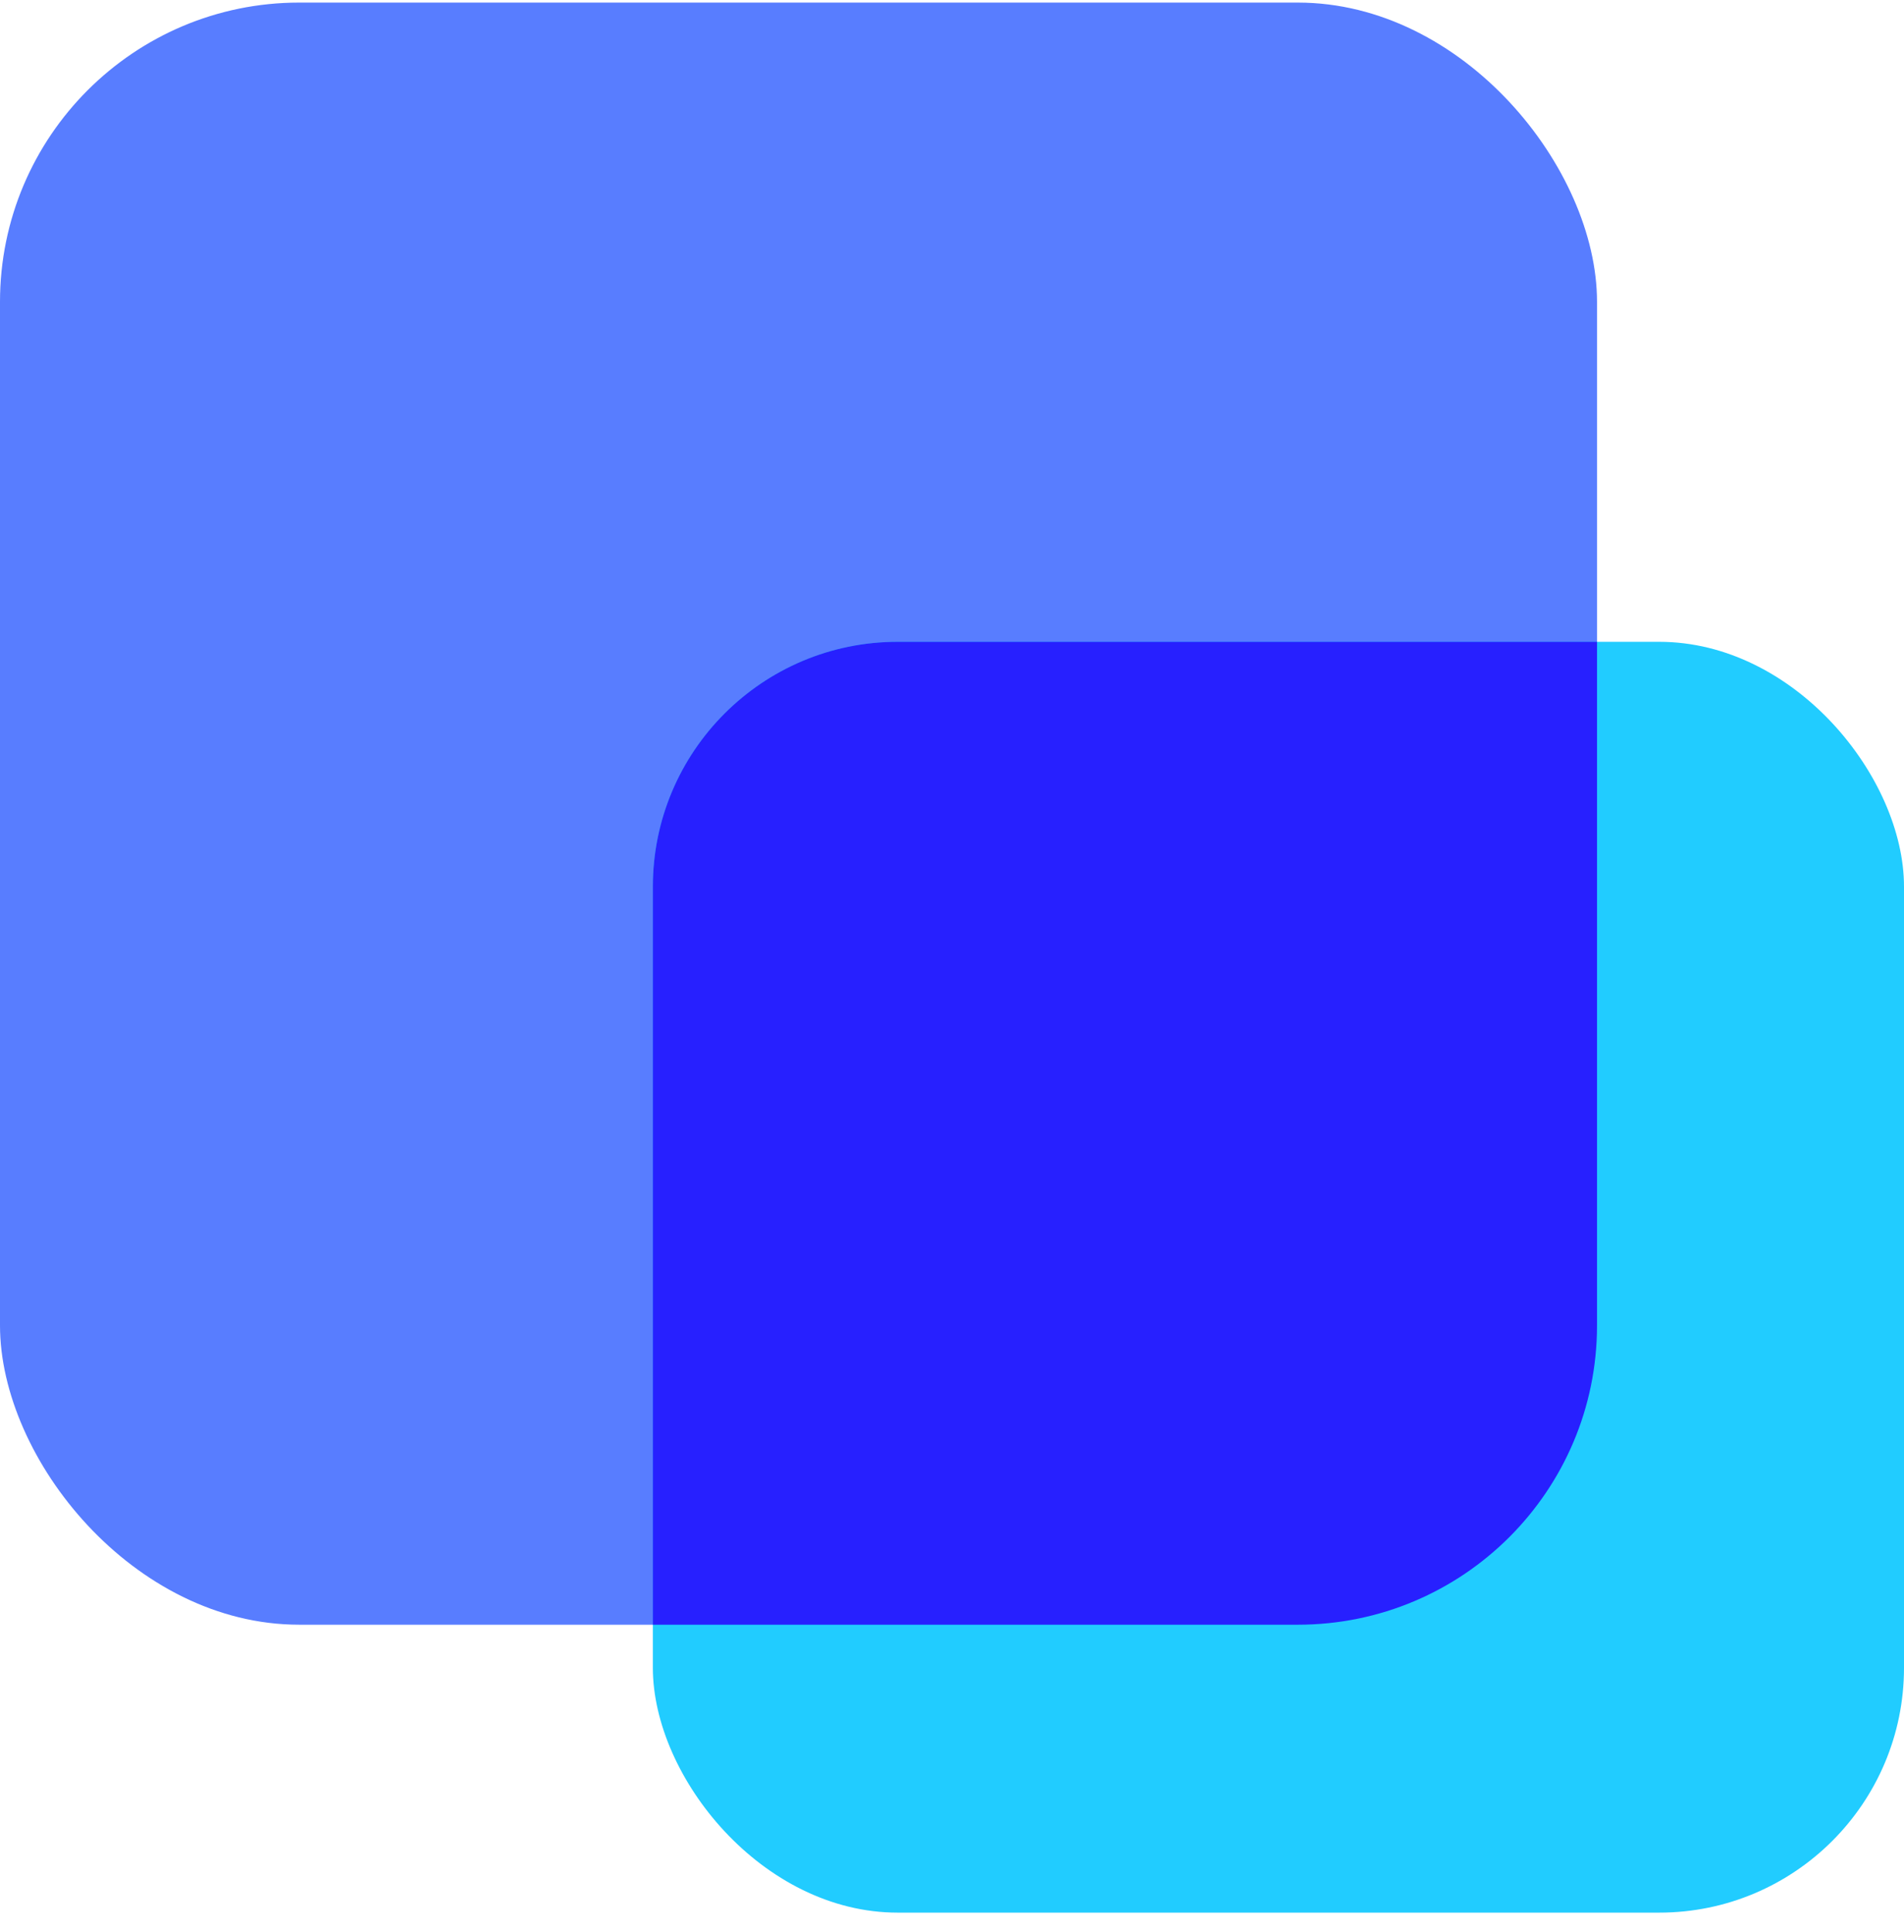
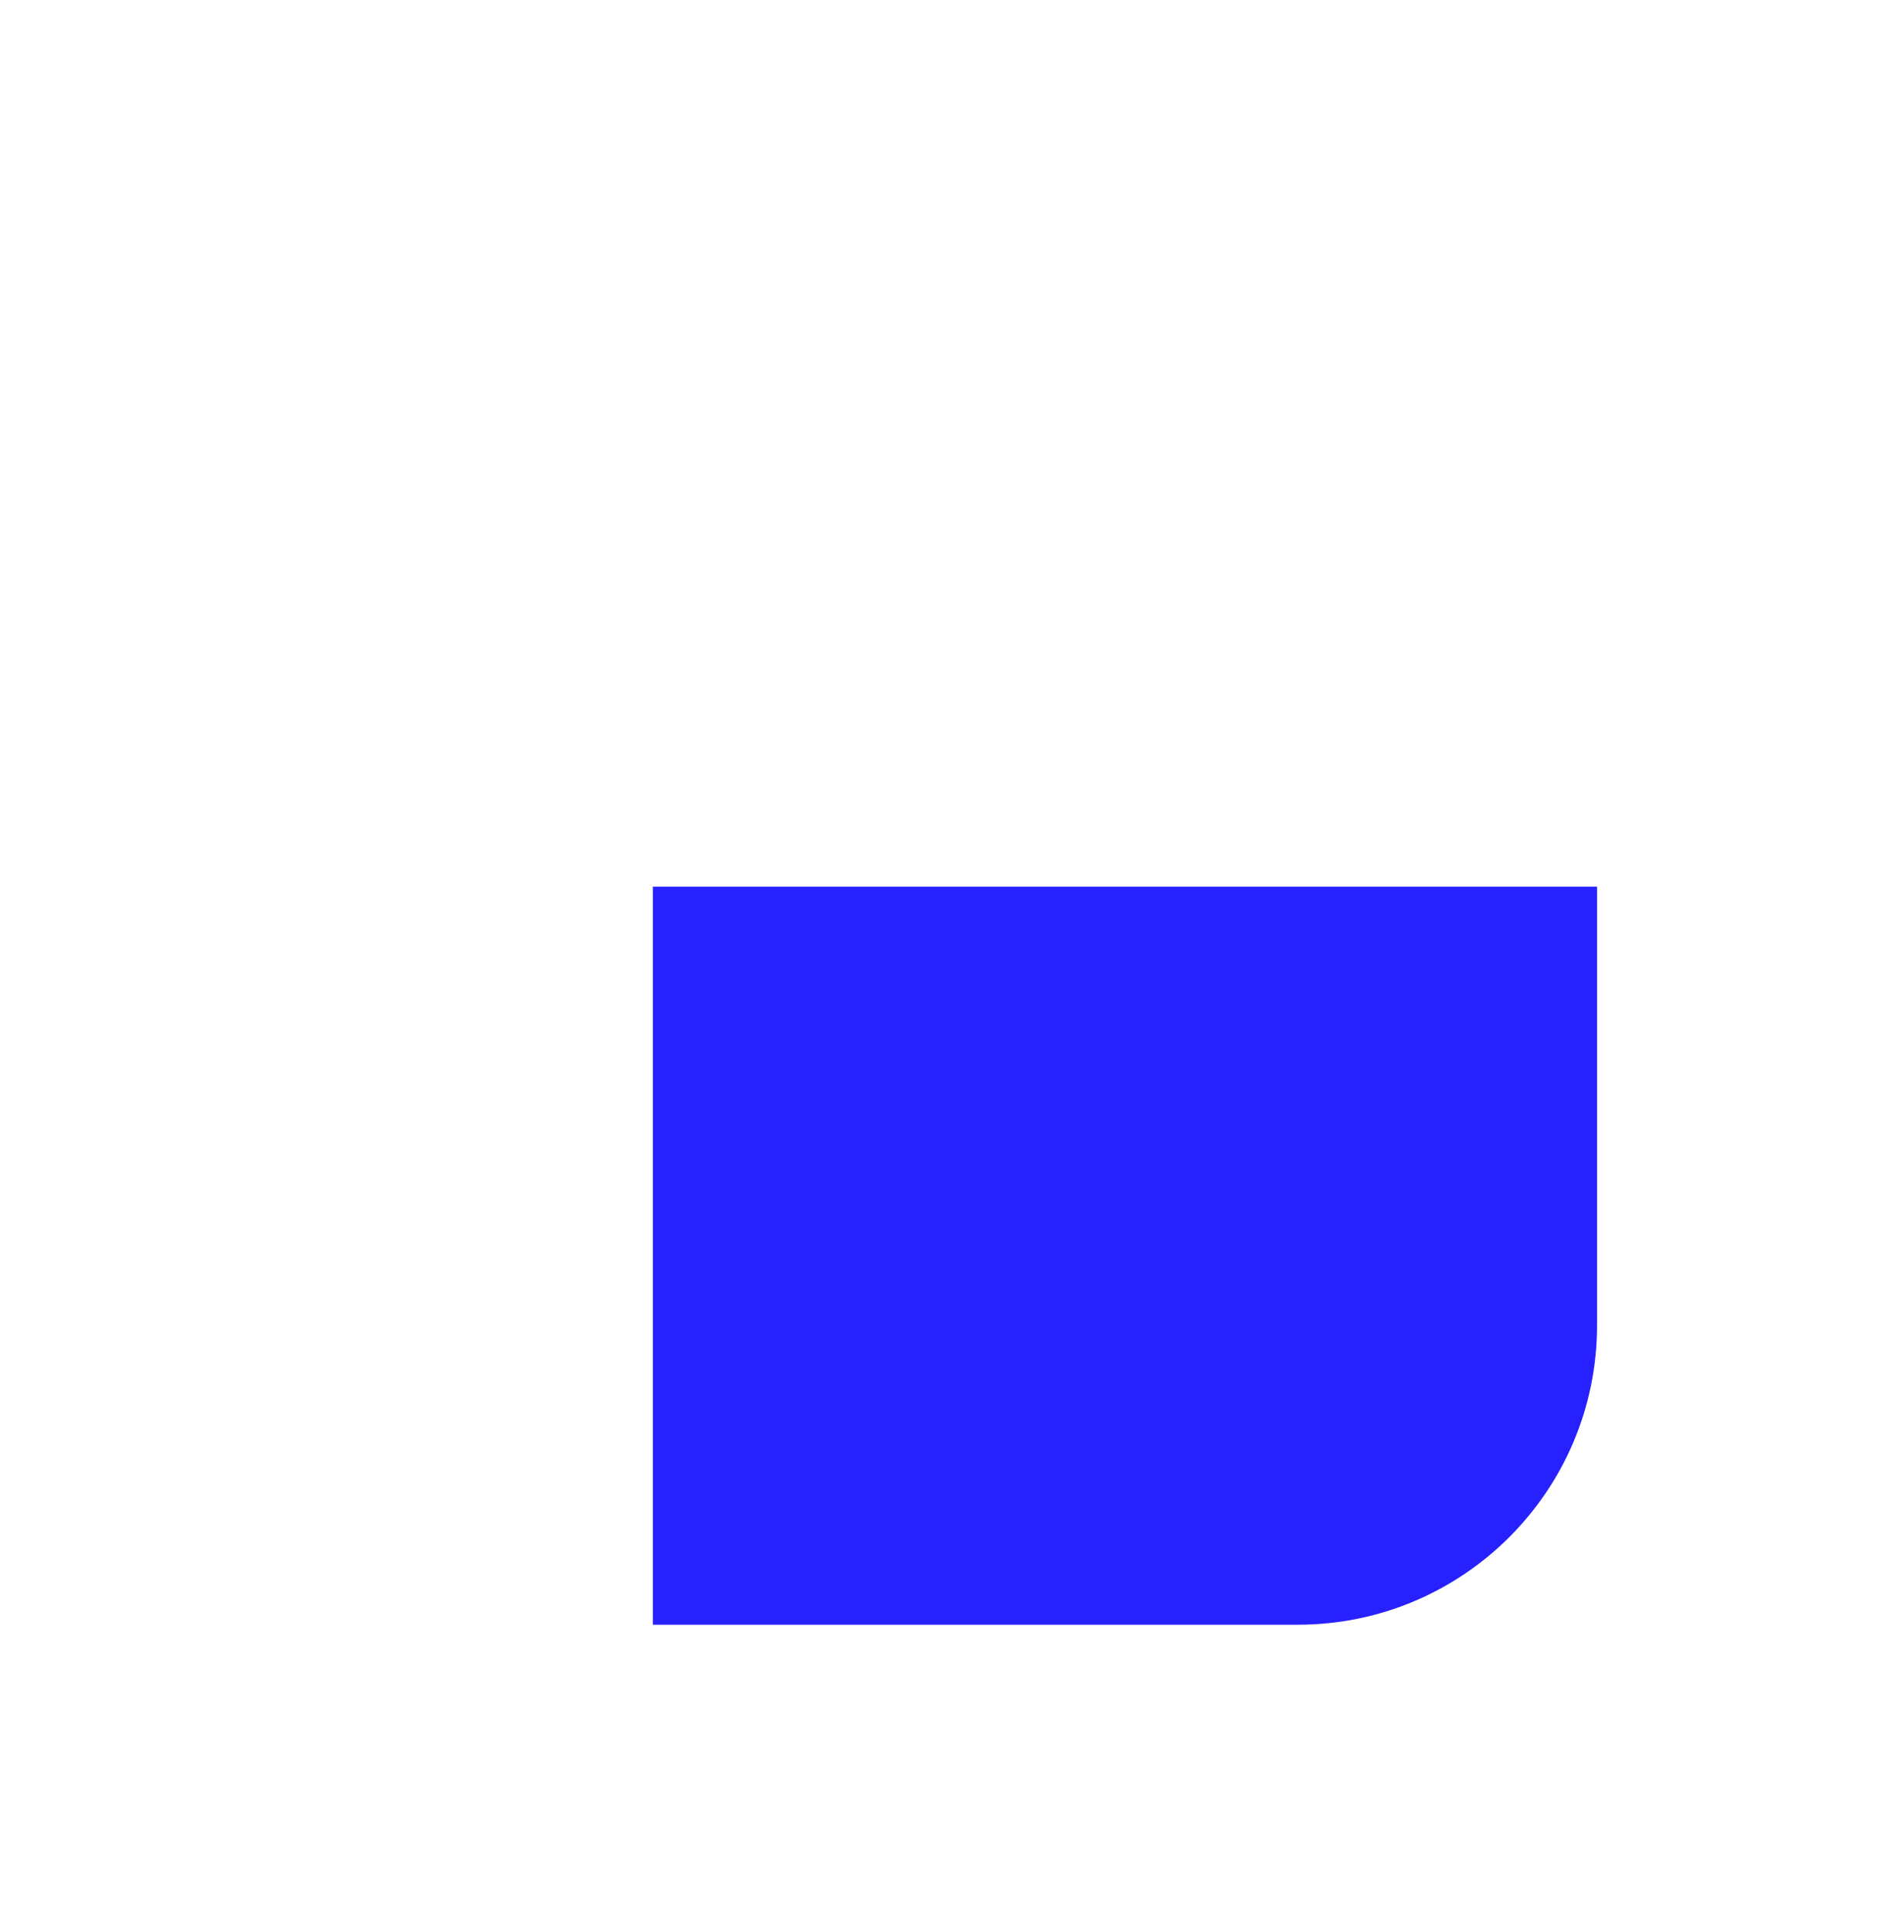
<svg xmlns="http://www.w3.org/2000/svg" width="70" height="71" viewBox="0 0 70 71" fill="none">
-   <rect y="0.095" width="58.714" height="59.619" rx="11" fill="#587DFF" />
-   <rect x="24.002" y="23.589" width="45.998" height="46.707" rx="9" fill="#21CCFF" />
-   <path fill-rule="evenodd" clip-rule="evenodd" d="M58.714 23.589V48.714C58.714 54.789 53.789 59.714 47.714 59.714H24.002V32.589C24.002 27.618 28.032 23.589 33.002 23.589H58.714Z" fill="#2720FF" />
+   <path fill-rule="evenodd" clip-rule="evenodd" d="M58.714 23.589V48.714C58.714 54.789 53.789 59.714 47.714 59.714H24.002V32.589H58.714Z" fill="#2720FF" />
</svg>